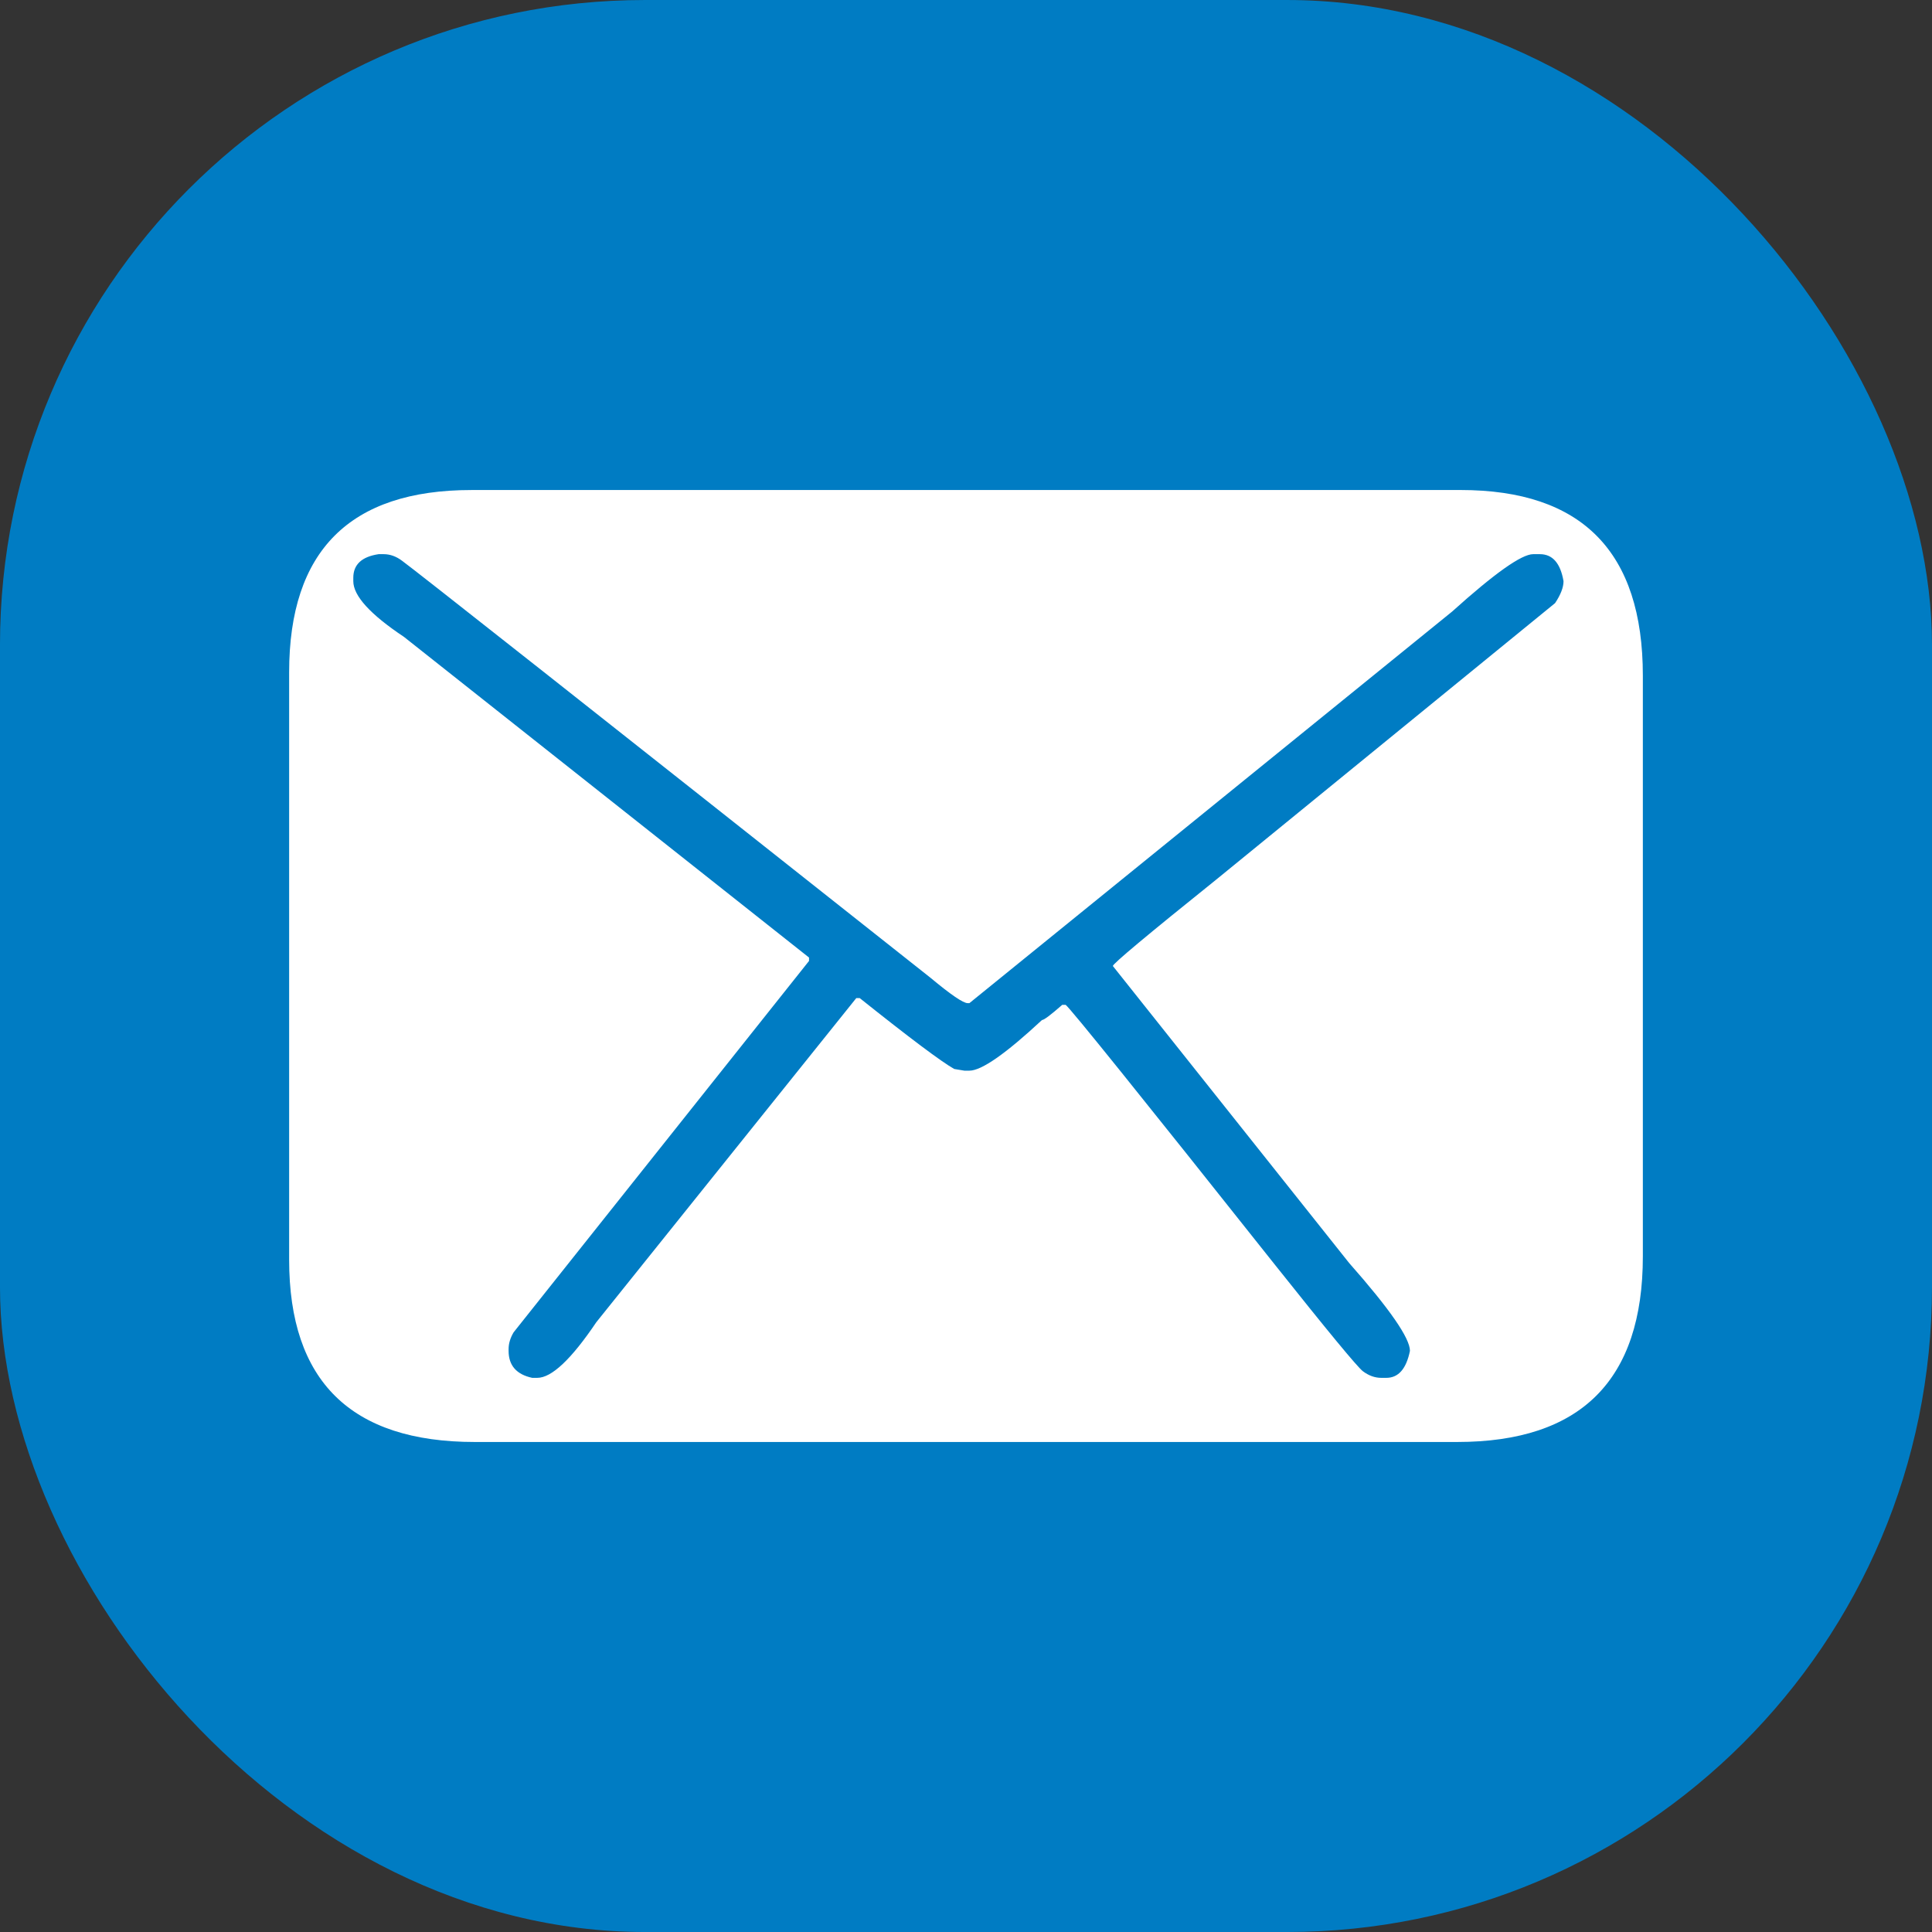
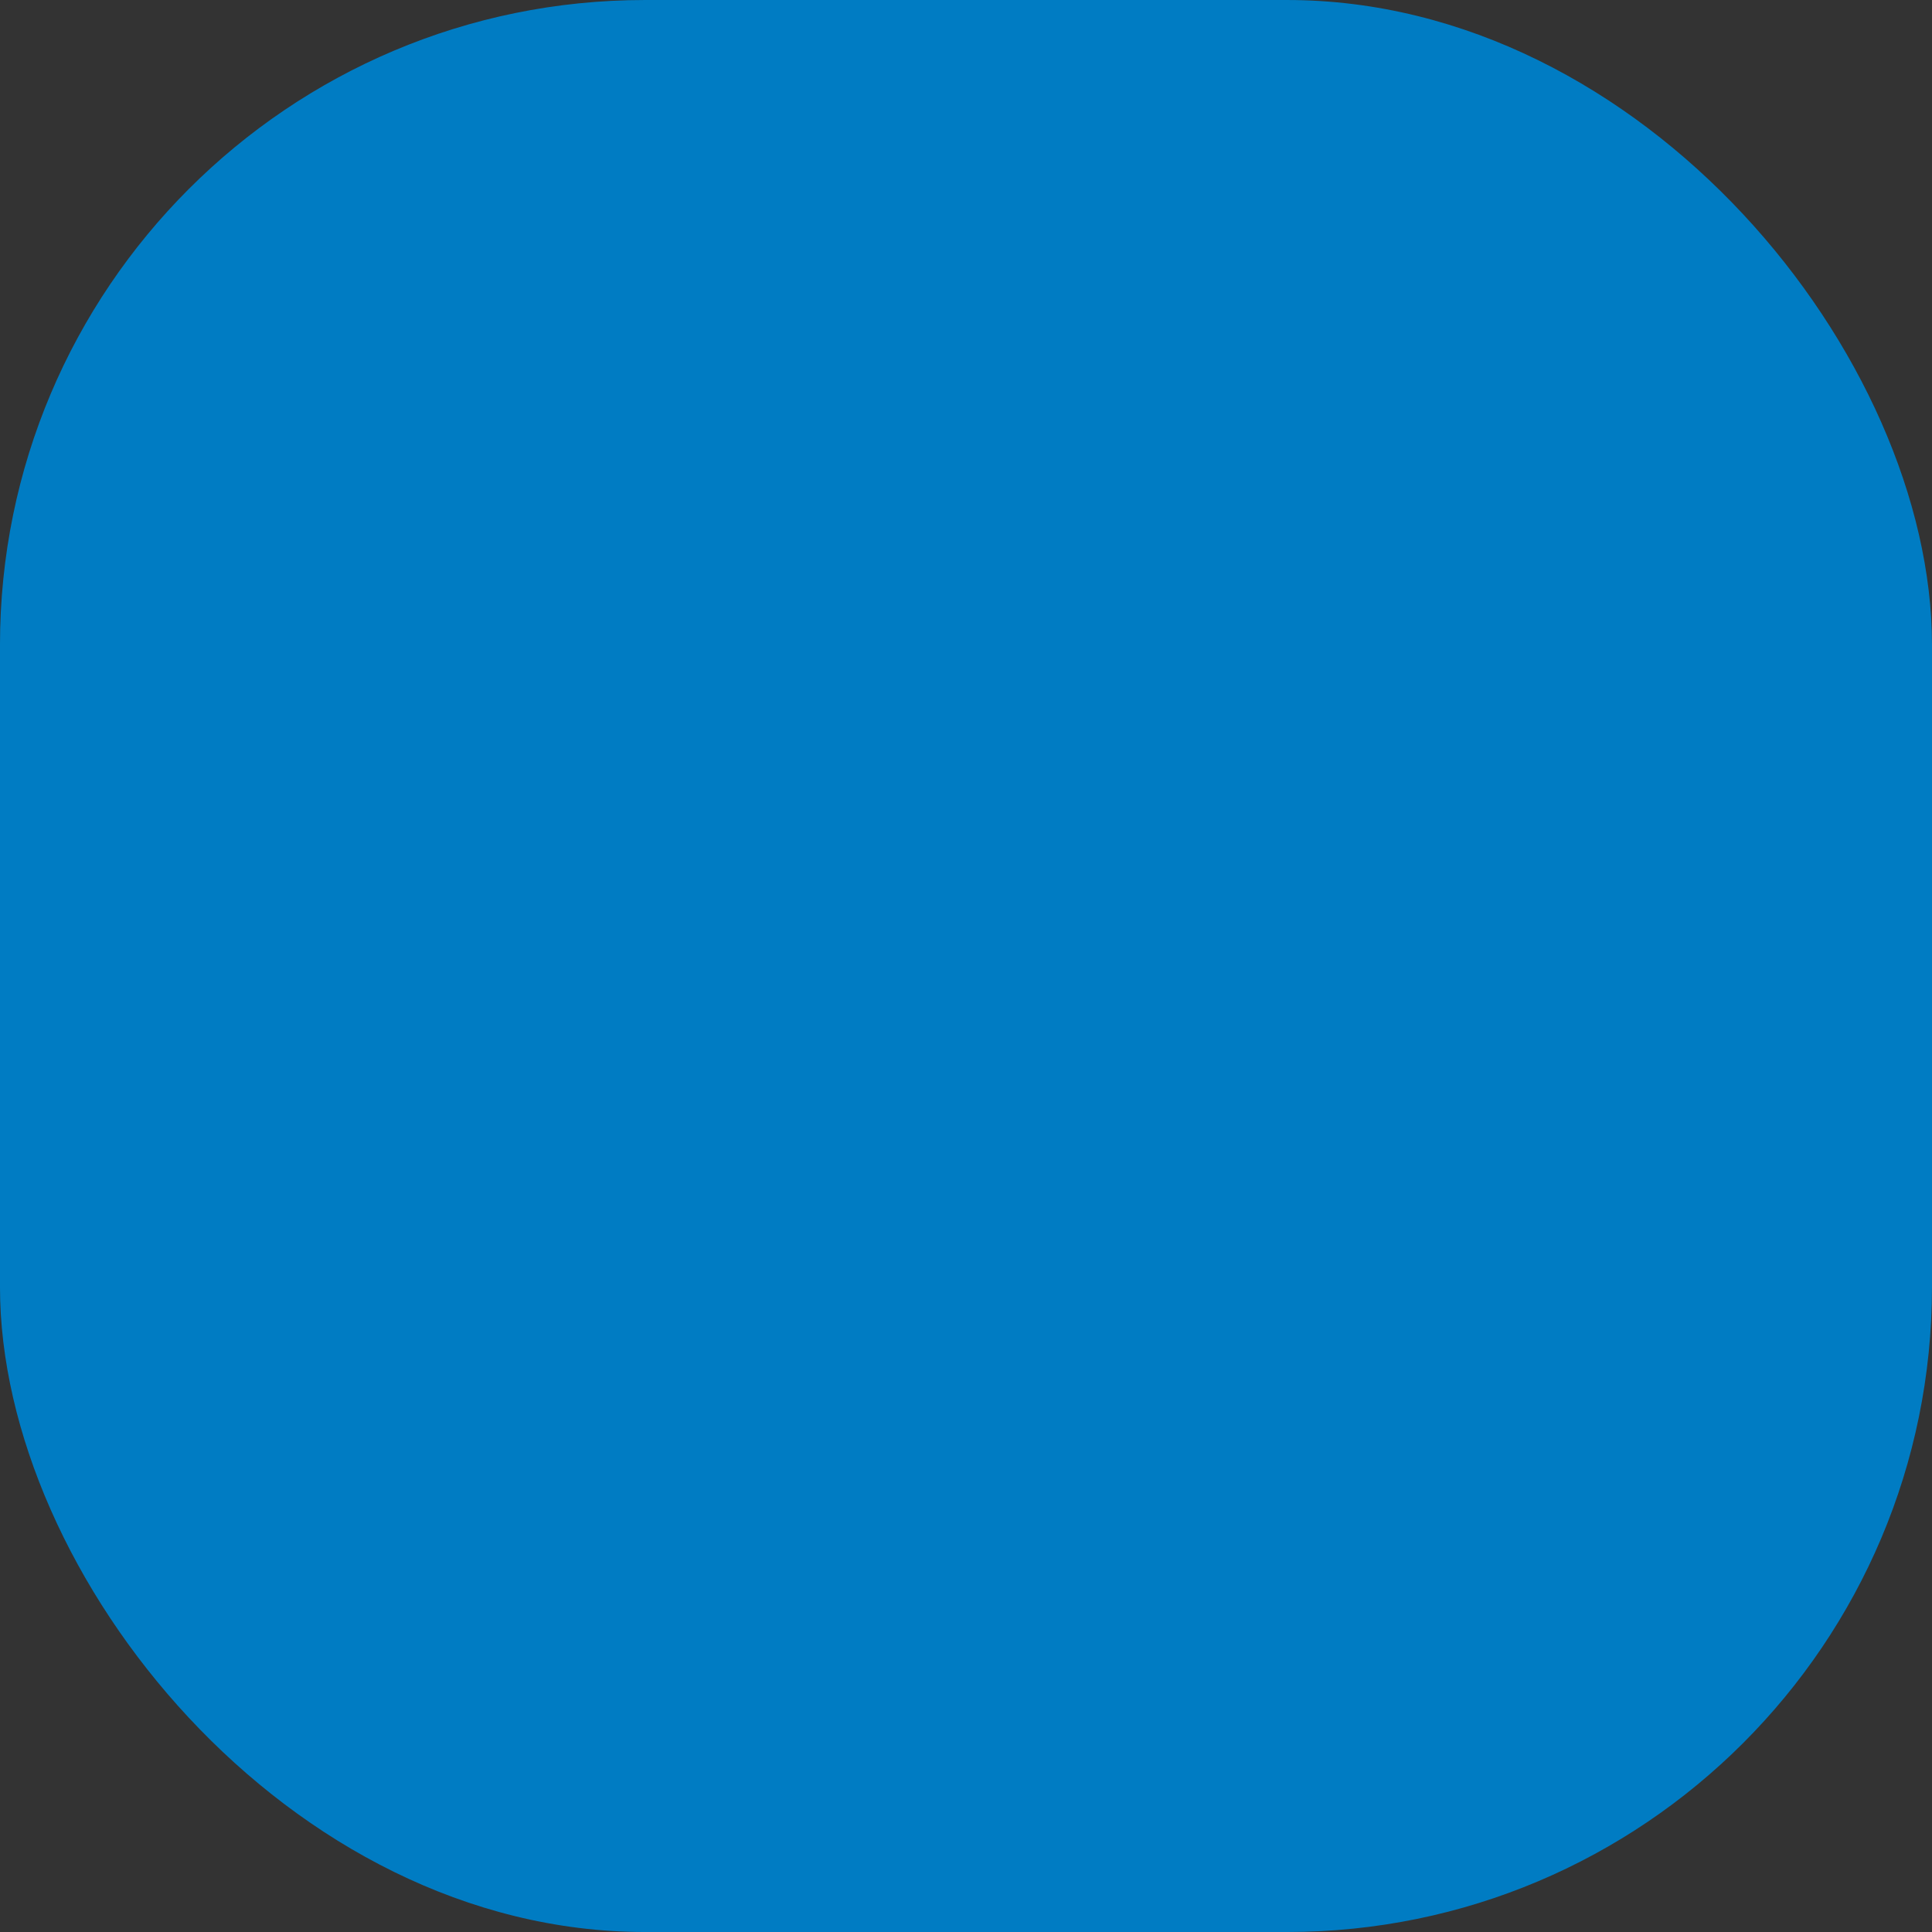
<svg xmlns="http://www.w3.org/2000/svg" width="105mm" height="105mm" viewBox="0 0 105 105" version="1.1" id="svg15278">
  <rect x="0" y="0" width="105" height="105" fill="#333333" stroke="none" />
  <defs id="defs15272" />
  <g id="layer1" transform="translate(80.374,-13.091)">
    <g id="g896" transform="matrix(0.625,0,0,0.625,-187.091,23.667)" style="fill:#00816d;fill-opacity:1">
      <rect style="fill:#007cc3;fill-opacity:1;stroke-width:0.994;stroke-linecap:round;stroke-linejoin:round;paint-order:stroke fill markers" id="rect30" width="168" height="168" x="170.746" y="-16.921" ry="56.082" rx="56.082" />
    </g>
-     <path d="m -54.752,39.722 h 53.756 q 9.907,0 9.907,10.091 v 31.556 q 0,10.091 -10.091,10.091 H -54.569 q -10.091,0 -10.091,-9.907 V 49.63 q 0,-9.907 9.907,-9.907 z m -6.421,4.77 v 0.184 q 0,1.192 2.752,3.027 l 22.016,17.429 v 0.184 l -16.053,20.181 q -0.275,0.459 -0.275,0.917 v 0.092 q 0,1.193 1.284,1.468 h 0.275 q 1.169,0 3.211,-3.027 l 14.127,-17.613 h 0.184 q 4.082,3.257 5.137,3.853 l 0.551,0.092 h 0.275 q 0.986,0 3.945,-2.752 0.161,0 1.101,-0.826 h 0.184 q 0.413,0.321 11.375,14.127 4.289,5.389 4.77,5.779 0.482,0.367 1.009,0.367 h 0.275 q 0.986,0 1.284,-1.468 0,-1.032 -3.302,-4.77 L -19.893,65.591 q 0,-0.184 5.596,-4.678 L 4.141,45.869 Q 4.6,45.181 4.6,44.676 4.348,43.209 3.316,43.209 h -0.367 q -0.94,0 -4.403,3.119 L -27.69,67.61 h -0.092 q -0.367,0 -2.018,-1.376 Q -57.526,44.286 -58.513,43.575 -58.994,43.209 -59.522,43.209 h -0.275 q -1.376,0.206 -1.376,1.284 z" style="font-style:normal;font-variant:normal;font-weight:normal;font-stretch:normal;font-size:18.937px;line-height:1.25;font-family:'Icons South St';-inkscape-font-specification:'Icons South St, Normal';font-variant-ligatures:normal;font-variant-caps:normal;font-variant-numeric:normal;font-variant-east-asian:normal;display:inline;fill:#ffffff;fill-opacity:1;stroke:none;stroke-width:1.174" id="path4956" />
  </g>
</svg>